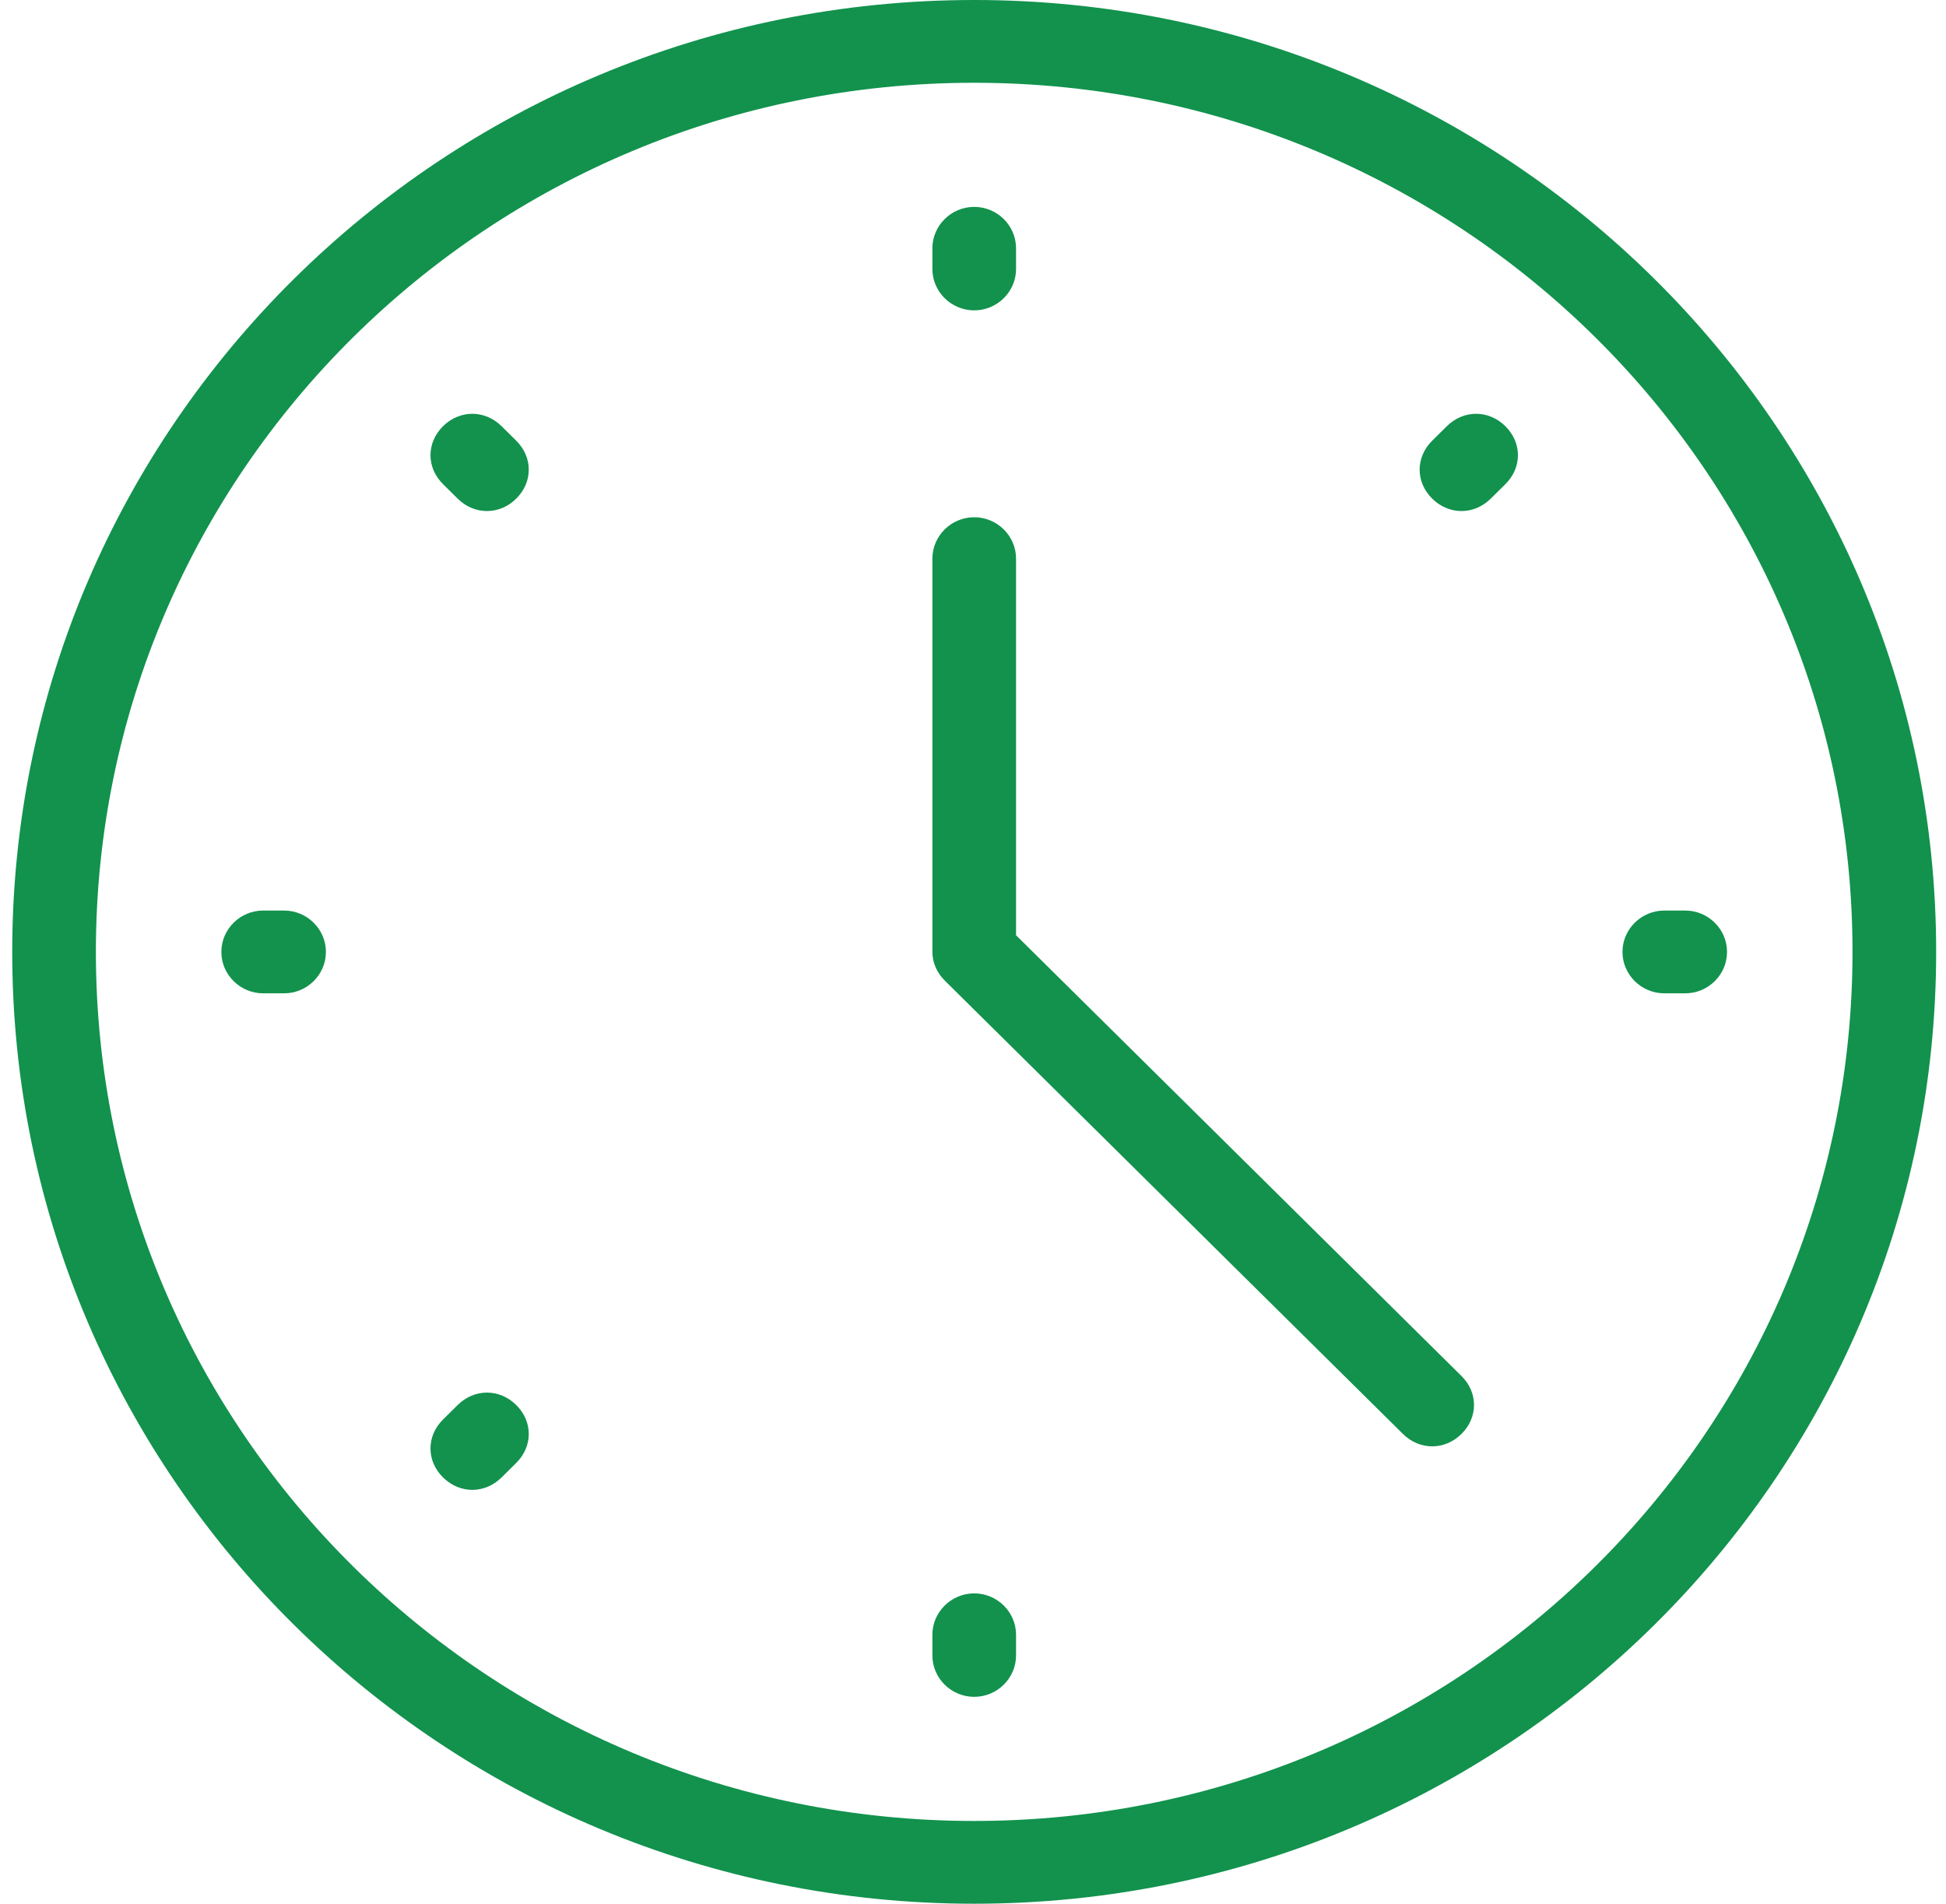
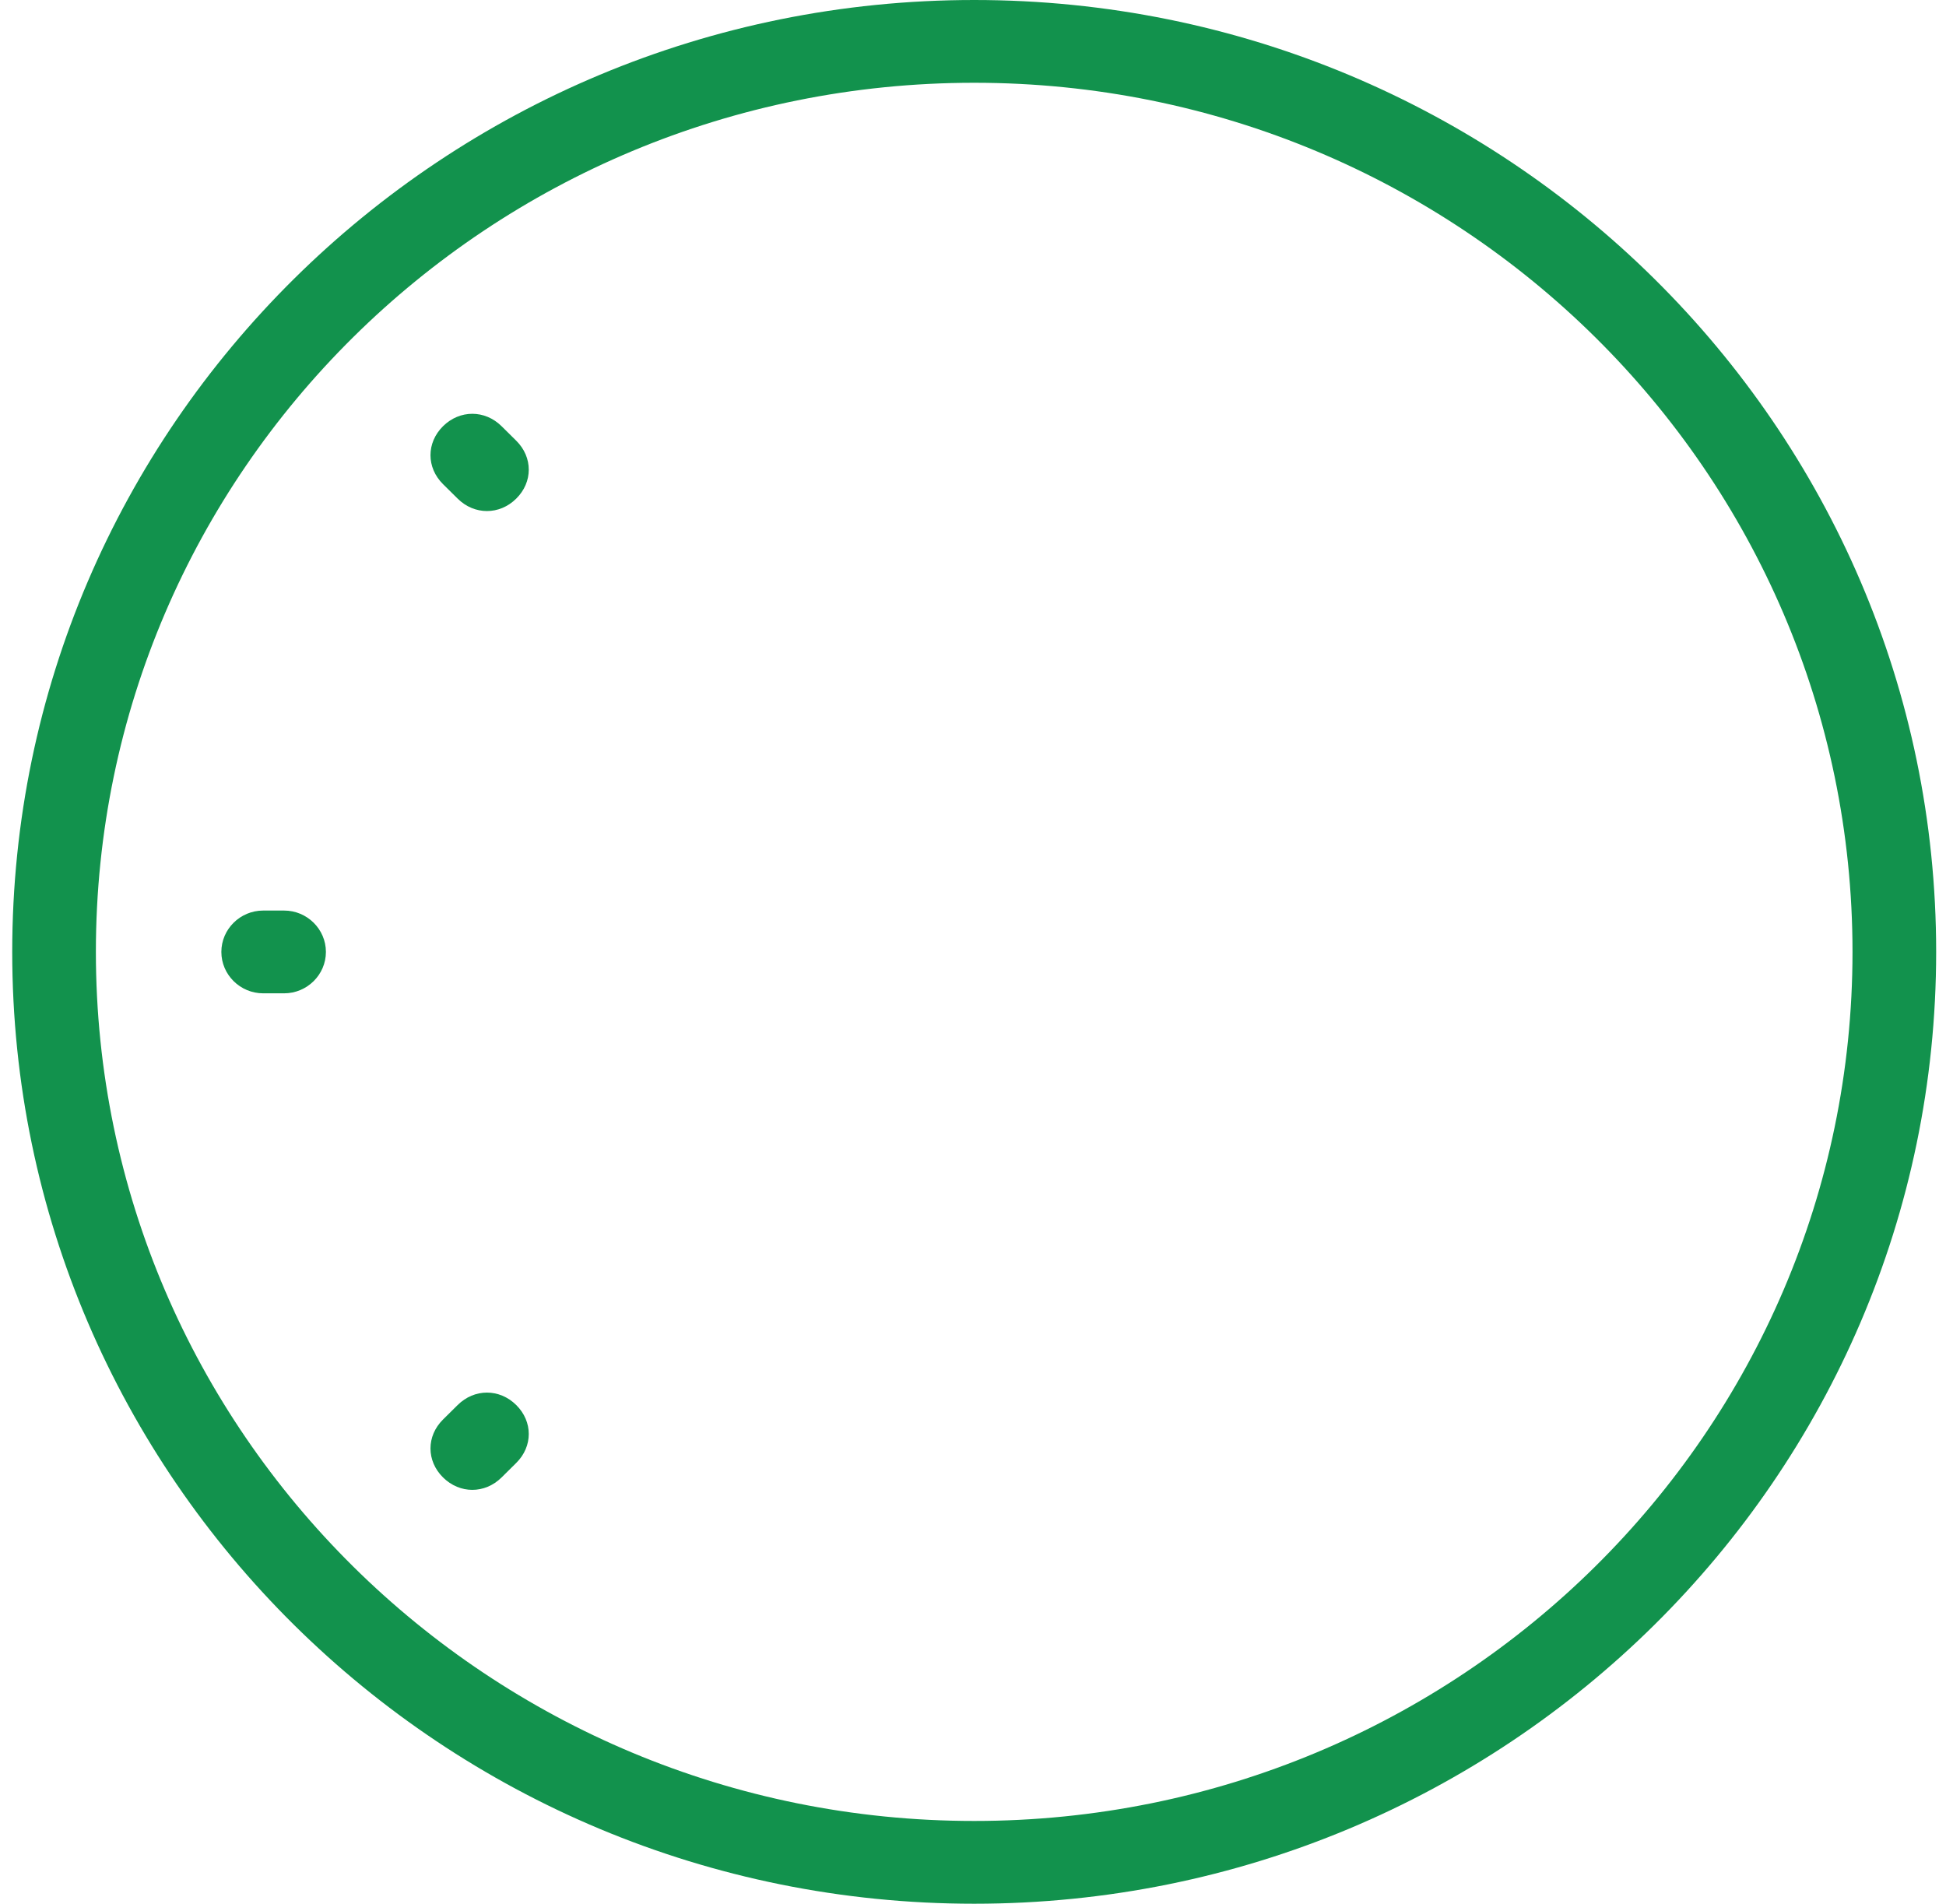
<svg xmlns="http://www.w3.org/2000/svg" width="92" height="90" viewBox="0 0 92 90" fill="none">
-   <path d="M46.057 14.673C47.145 14.673 48.035 13.792 48.035 12.716V11.738C48.035 10.662 47.145 9.781 46.057 9.781C44.97 9.781 44.08 10.662 44.08 11.738V12.716C44.08 13.792 44.97 14.673 46.057 14.673Z" fill="#12924D" />
-   <path d="M46.057 75.328C44.97 75.328 44.08 76.209 44.08 77.285V78.263C44.08 79.339 44.97 80.219 46.057 80.219C47.145 80.219 48.035 79.339 48.035 78.263V77.285C48.035 76.209 47.145 75.328 46.057 75.328Z" fill="#12924D" />
  <path d="M13.431 43.047H12.442C11.355 43.047 10.465 43.927 10.465 45.003C10.465 46.08 11.355 46.96 12.442 46.96H13.431C14.518 46.96 15.408 46.08 15.408 45.003C15.408 43.927 14.518 43.047 13.431 43.047Z" fill="#12924D" />
-   <path d="M79.671 43.047H78.683C77.595 43.047 76.705 43.927 76.705 45.003C76.705 46.08 77.595 46.96 78.683 46.96H79.671C80.759 46.96 81.648 46.08 81.648 45.003C81.648 43.927 80.759 43.047 79.671 43.047Z" fill="#12924D" />
  <path d="M23.713 20.149C22.922 19.367 21.736 19.367 20.945 20.149C20.154 20.932 20.154 22.106 20.945 22.889L21.637 23.573C22.032 23.965 22.527 24.16 23.021 24.16C23.515 24.16 24.01 23.965 24.405 23.573C25.196 22.791 25.196 21.617 24.405 20.834L23.713 20.149Z" fill="#12924D" />
  <path d="M21.637 66.423L20.945 67.108C20.154 67.89 20.154 69.064 20.945 69.847C21.34 70.238 21.835 70.434 22.329 70.434C22.823 70.434 23.318 70.238 23.713 69.847L24.405 69.162C25.196 68.379 25.196 67.206 24.405 66.423C23.614 65.64 22.428 65.64 21.637 66.423Z" fill="#12924D" />
-   <path d="M68.401 20.149L67.709 20.834C66.918 21.617 66.918 22.791 67.709 23.573C68.104 23.965 68.598 24.16 69.093 24.16C69.587 24.16 70.081 23.965 70.477 23.573L71.169 22.889C71.96 22.106 71.96 20.932 71.169 20.149C70.378 19.367 69.192 19.367 68.401 20.149Z" fill="#12924D" />
-   <path d="M48.035 44.214V26.41C48.035 25.334 47.145 24.453 46.057 24.453C44.97 24.453 44.08 25.334 44.08 26.41V44.997C44.08 45.486 44.278 45.975 44.673 46.366L66.325 67.79C66.721 68.181 67.215 68.377 67.709 68.377C68.204 68.377 68.698 68.181 69.093 67.79C69.884 67.007 69.884 65.834 69.093 65.051L48.035 44.214Z" fill="#12924D" />
  <path d="M46.056 0C20.945 0 0.578 20.152 0.578 45C0.578 69.848 20.945 90 46.056 90C71.168 90 91.535 69.848 91.535 45C91.535 20.152 71.168 0 46.056 0ZM46.056 86.087C23.12 86.087 4.533 67.696 4.533 45C4.533 22.304 23.12 3.913 46.056 3.913C68.993 3.913 87.58 22.304 87.58 45C87.58 67.696 68.993 86.087 46.056 86.087Z" fill="#12924D" />
</svg>